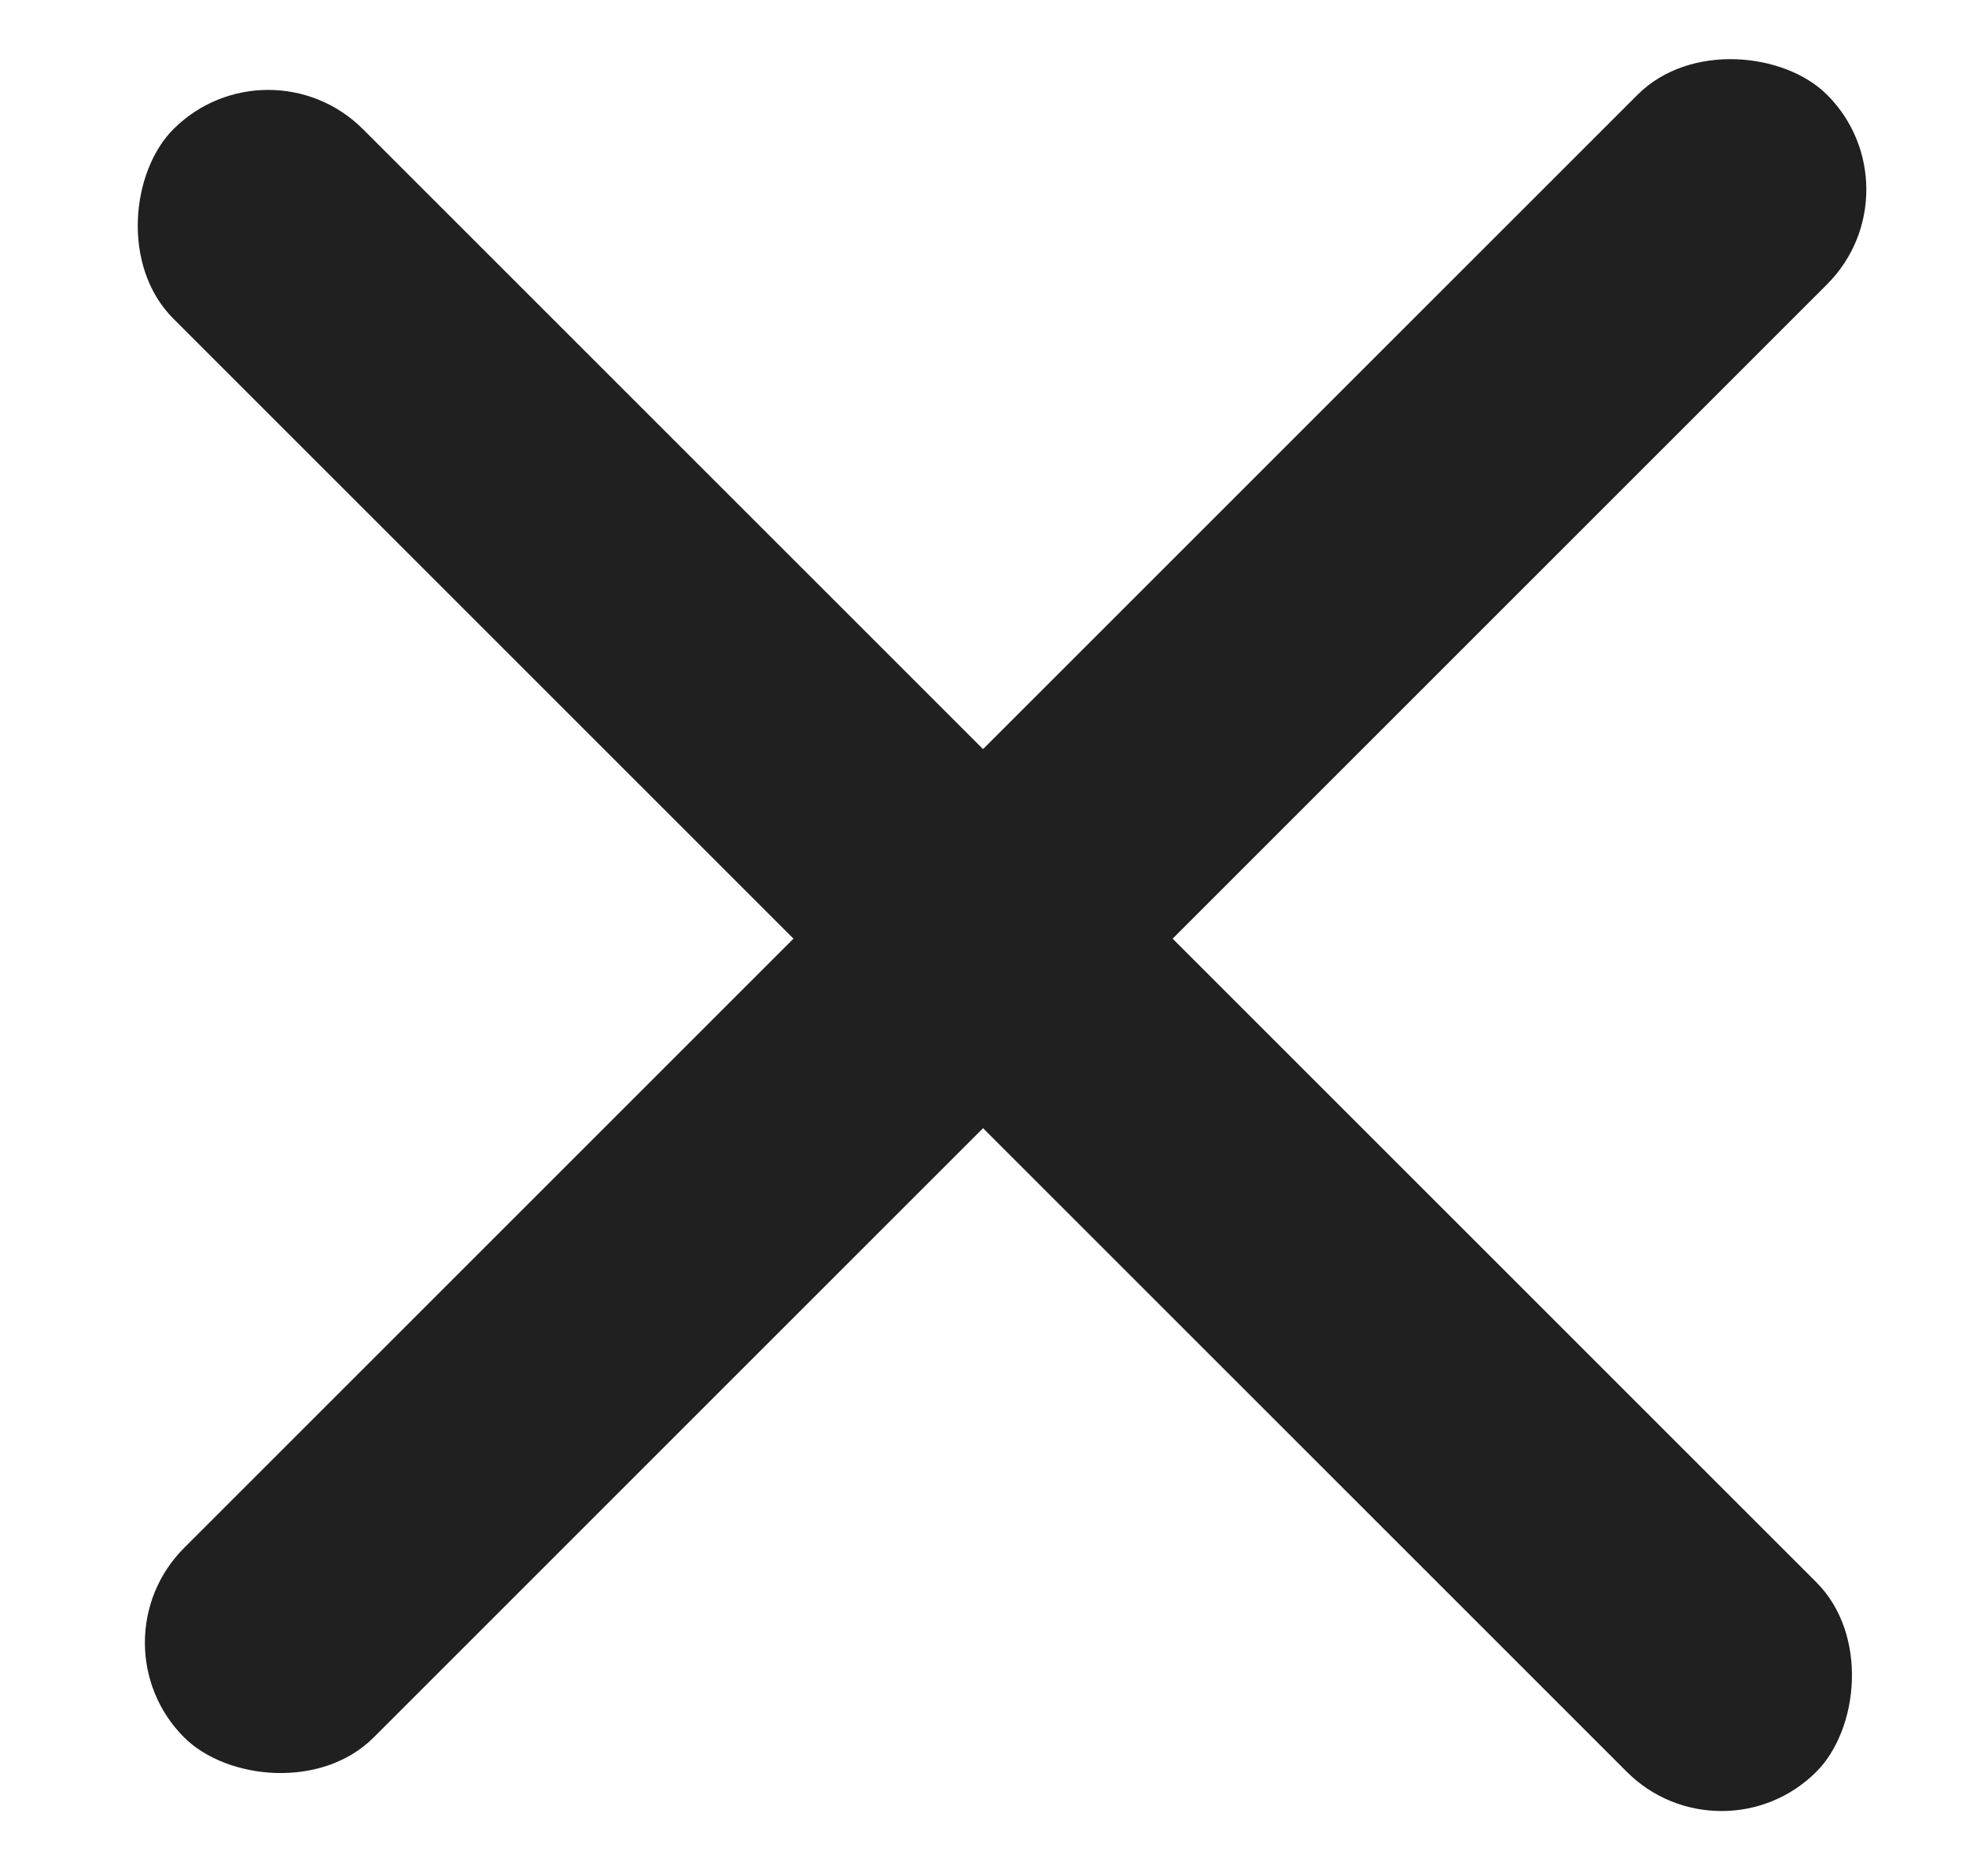
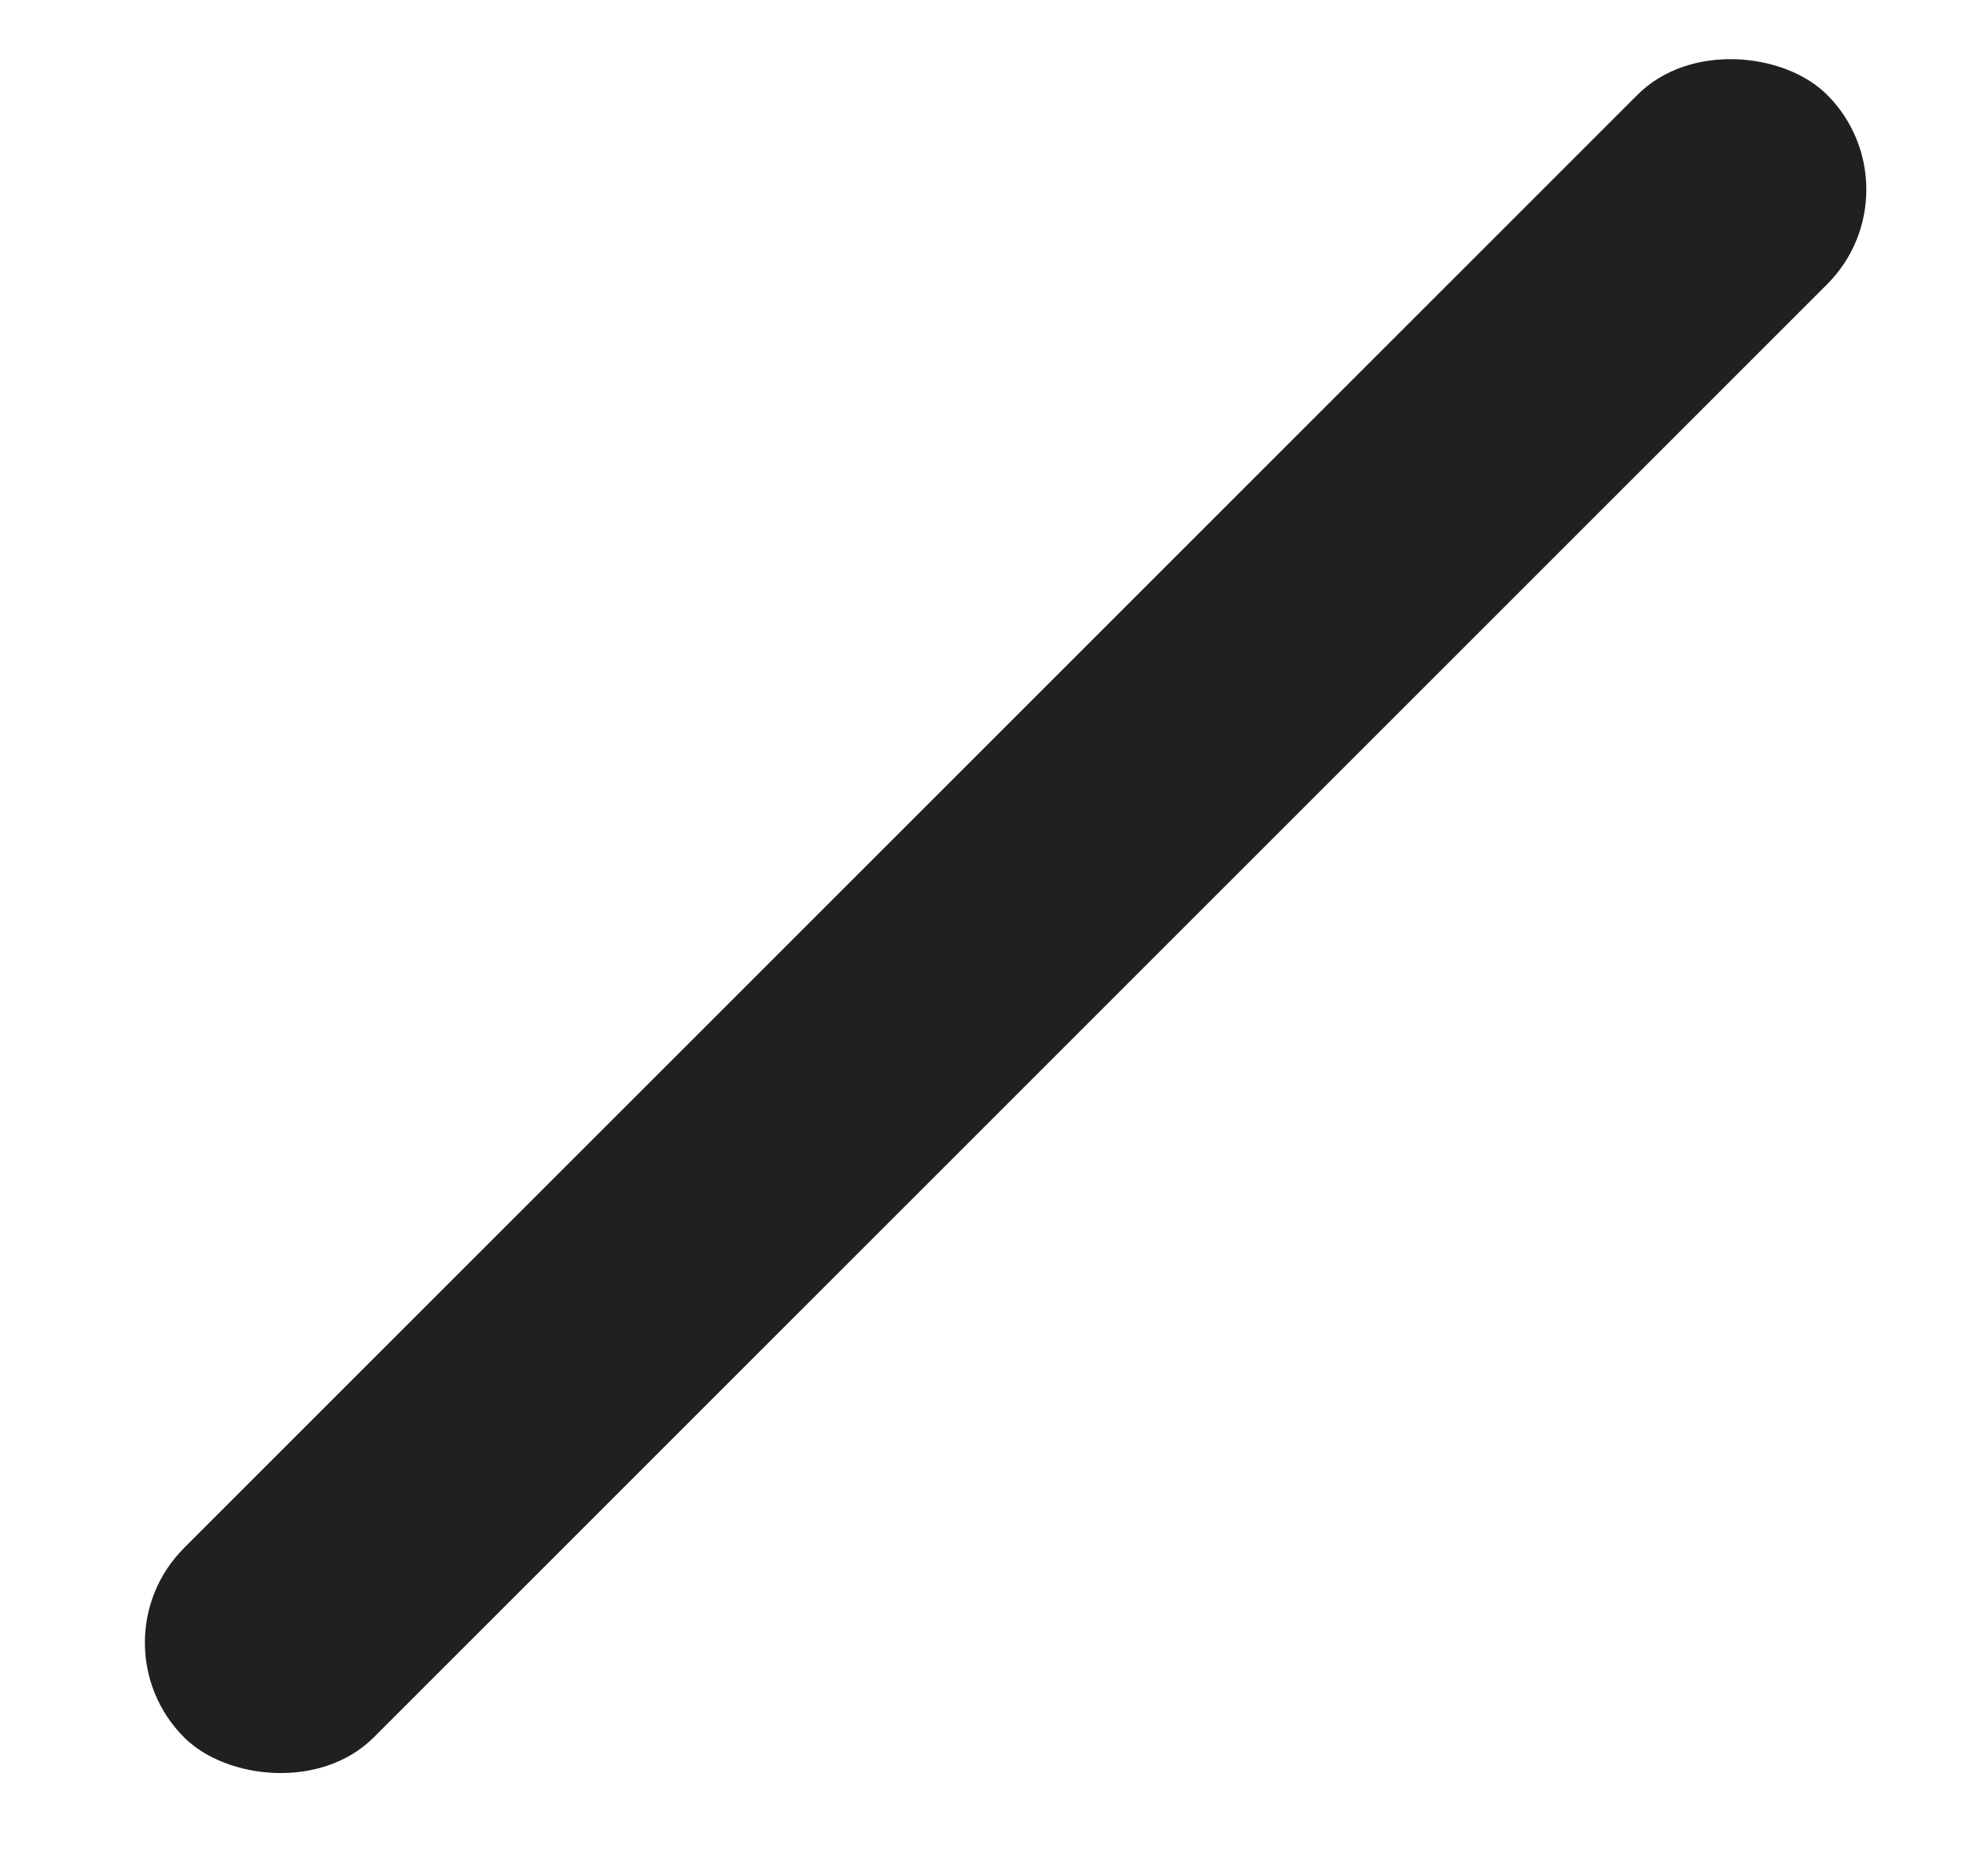
<svg xmlns="http://www.w3.org/2000/svg" width="22" height="21" viewBox="0 0 22 21" fill="none">
  <rect x="1" y="18.385" width="26" height="3" rx="1.5" transform="rotate(-45 1 18.385)" fill="#202020" />
-   <rect x="3.001" y="0.385" width="26" height="3" rx="1.5" transform="rotate(45 3.001 0.385)" fill="#202020" />
</svg>